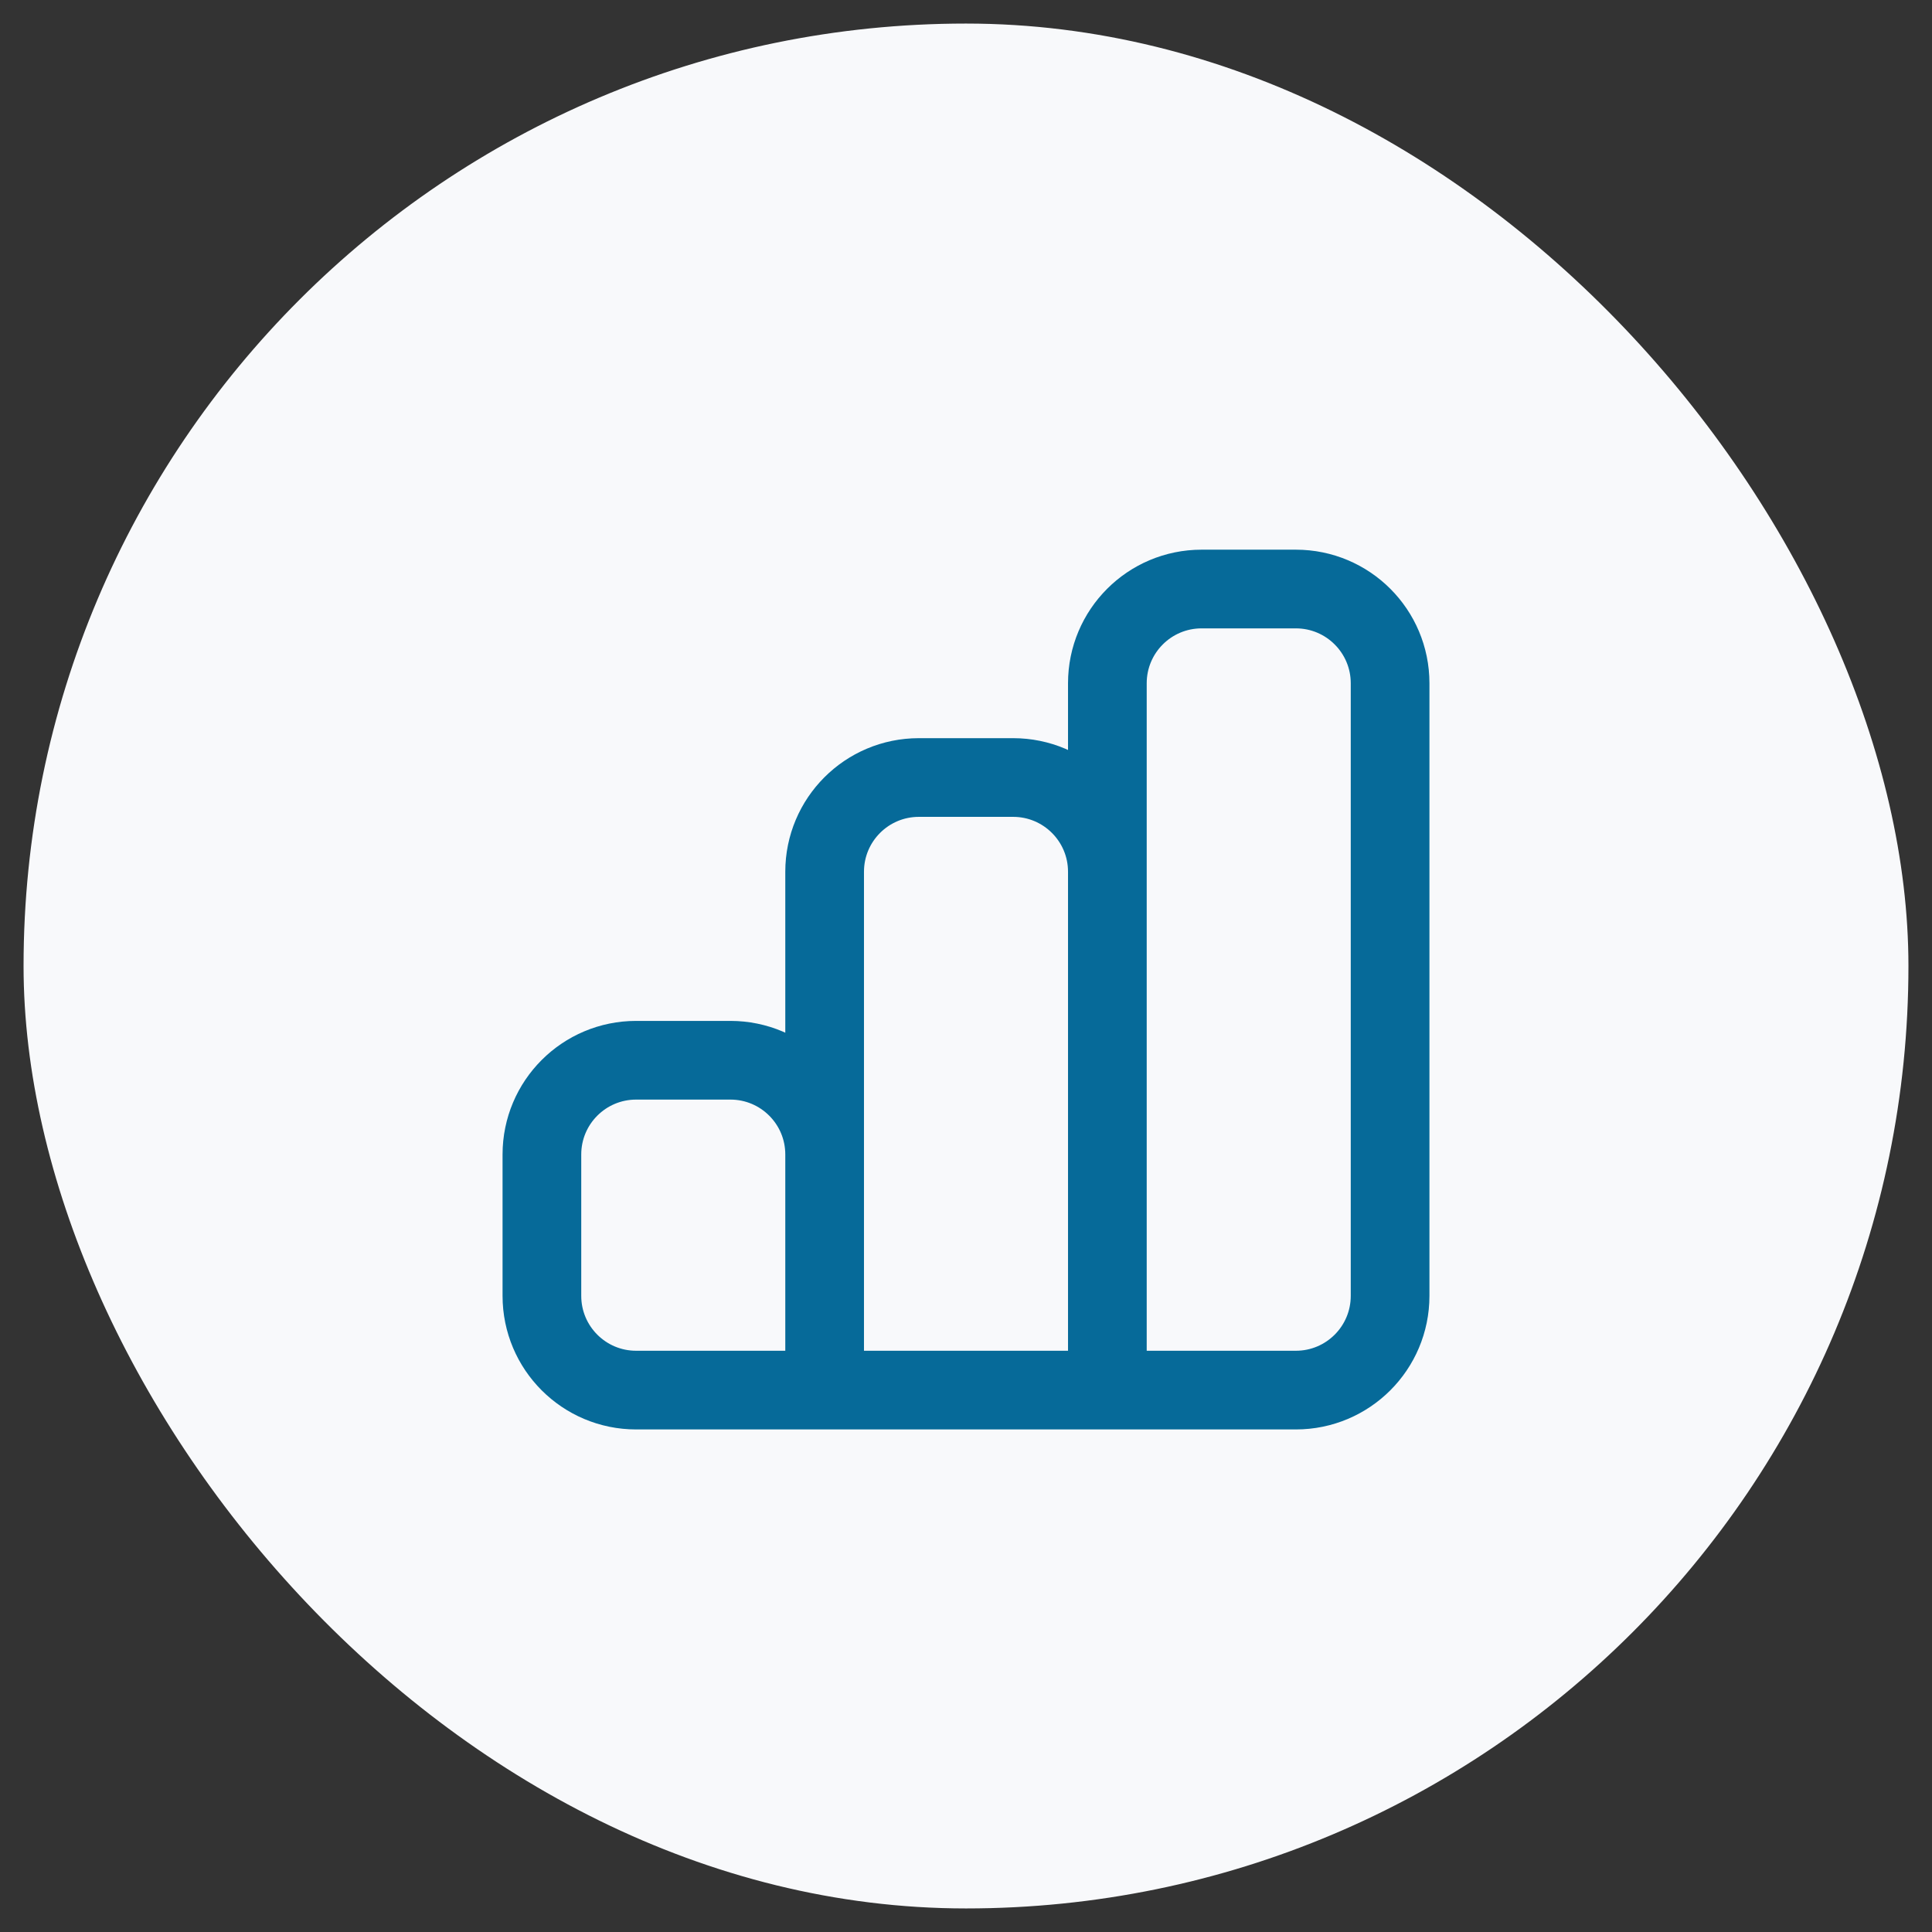
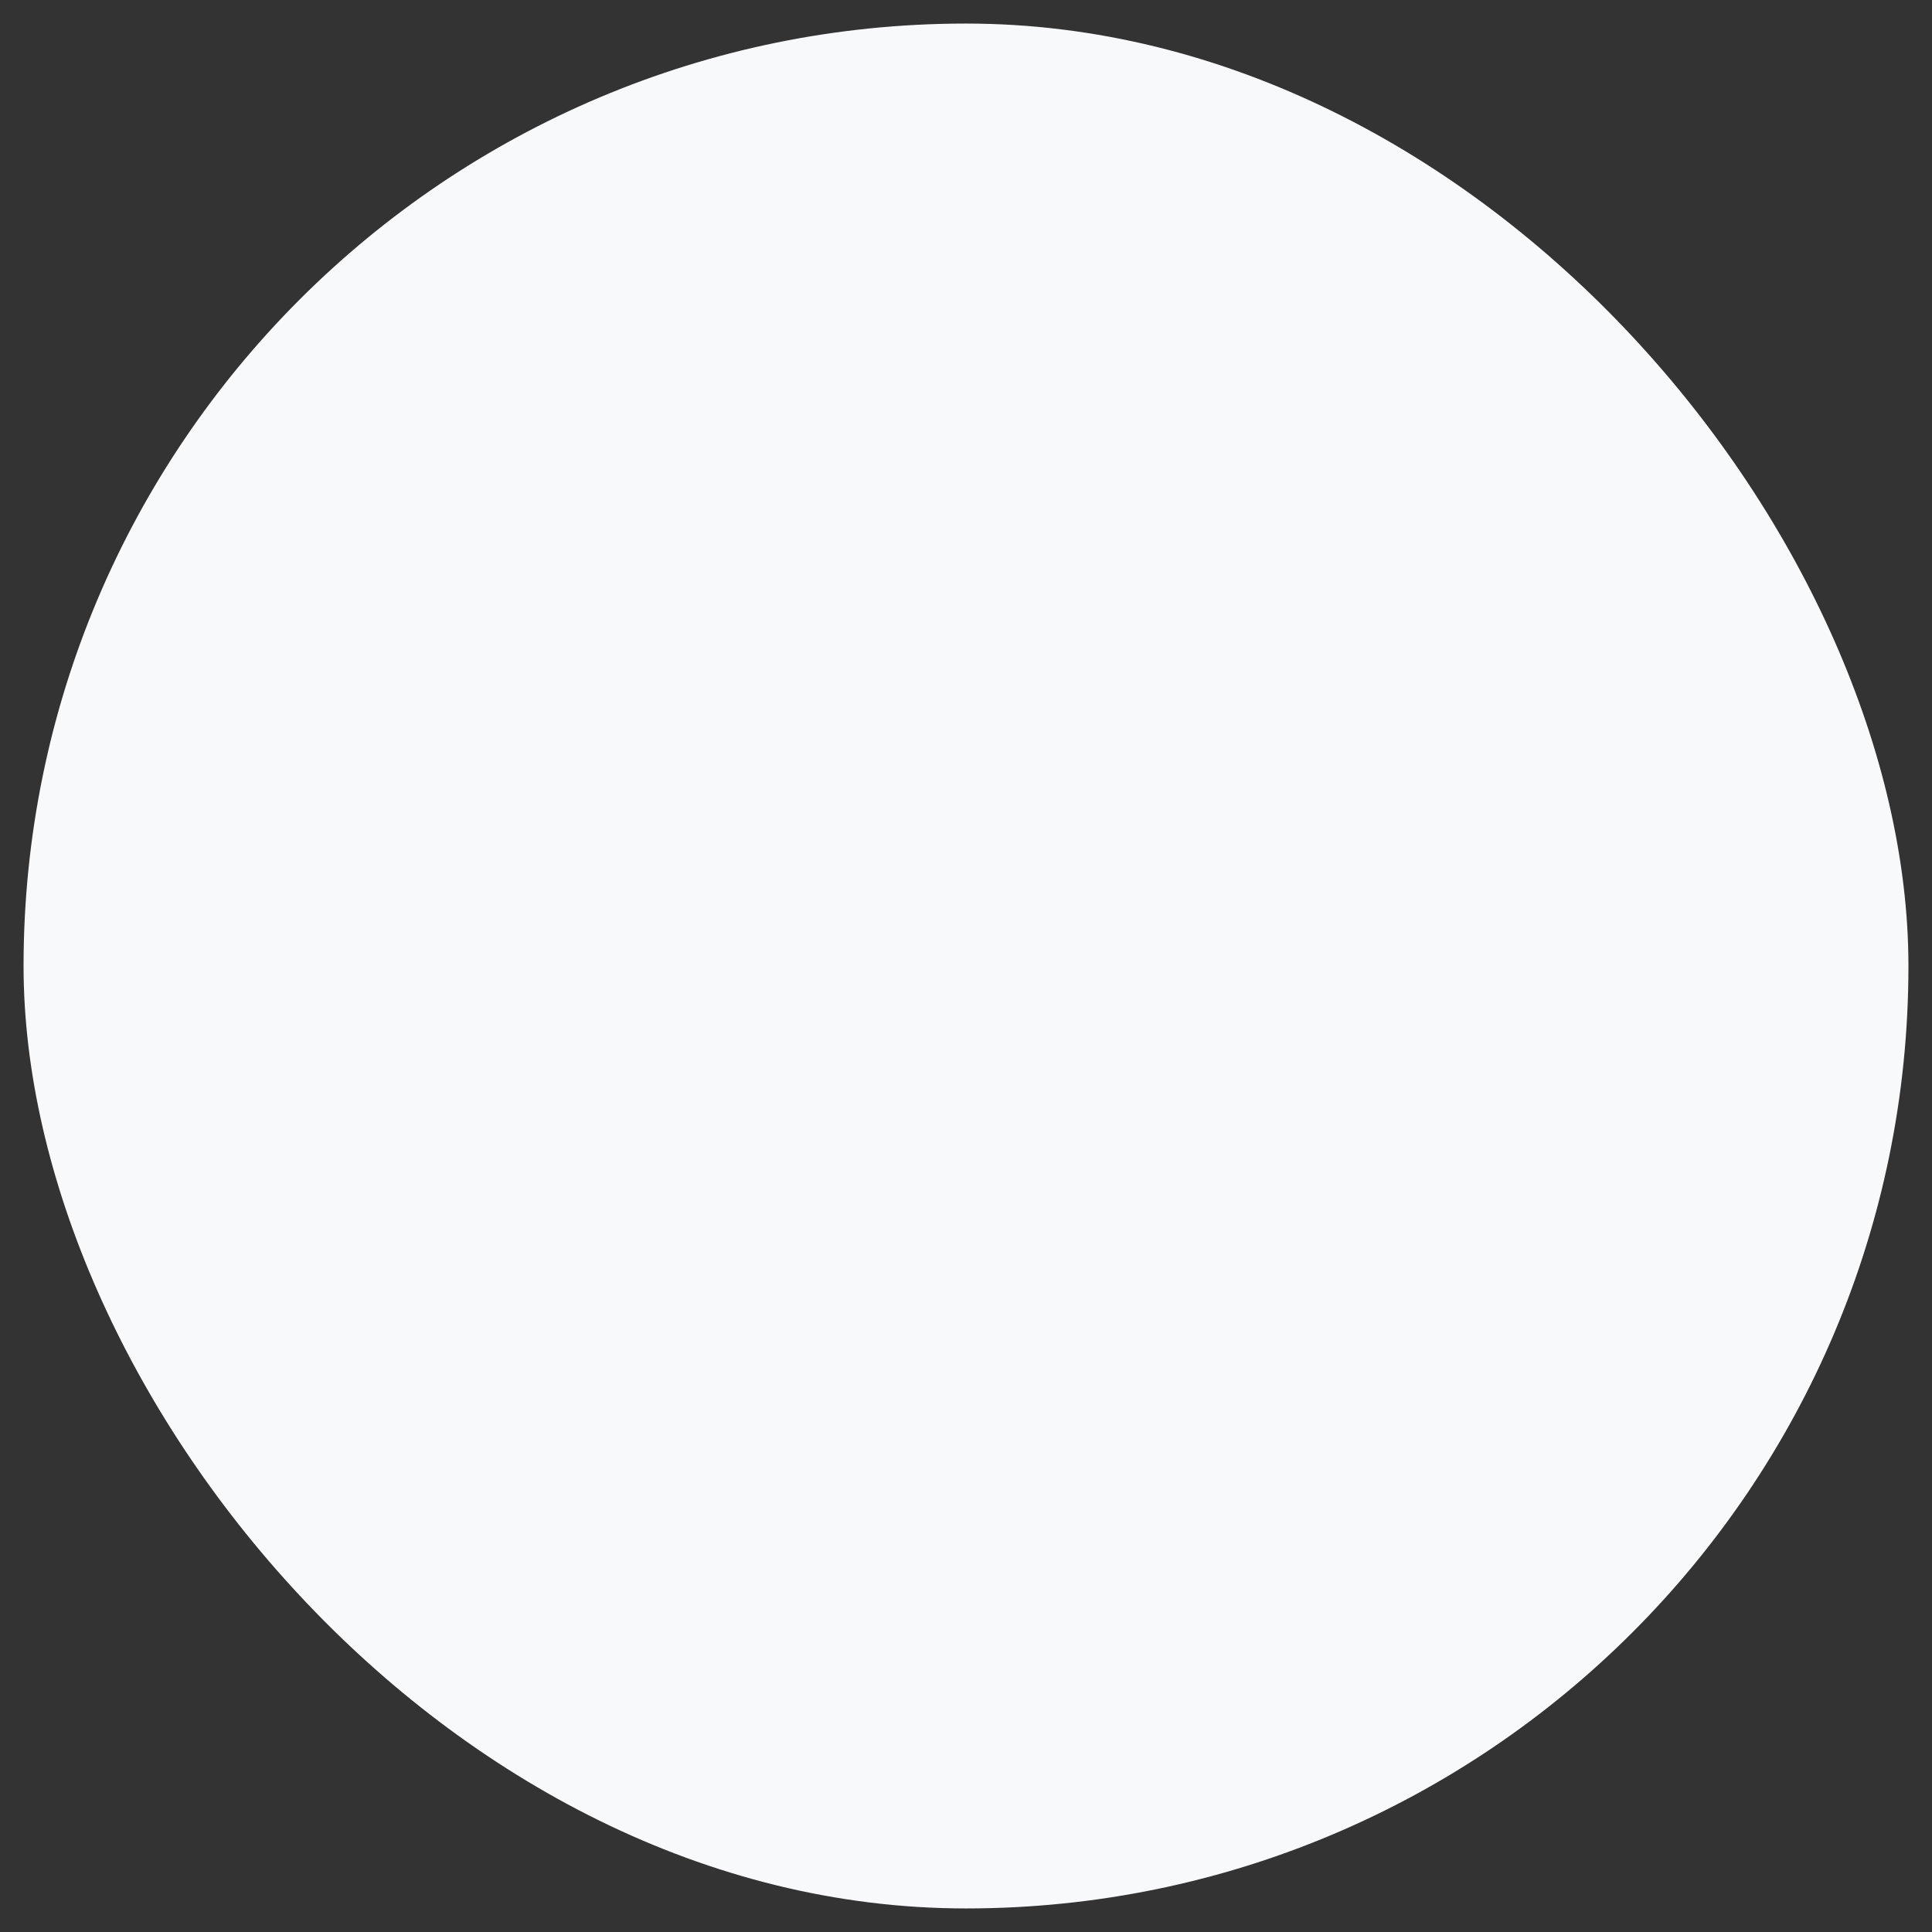
<svg xmlns="http://www.w3.org/2000/svg" width="41" height="41" viewBox="0 0 41 41" fill="none">
  <rect x="0" y="0" width="41" height="41" fill="#333333" stroke="none" />
  <rect x="0.5" y="0.5" width="40" height="40" rx="20" fill="#F8F9FB" />
-   <path d="M17.5 29.5H13.5C12.395 29.5 11.5 28.605 11.5 27.5V24.5C11.5 23.395 12.395 22.5 13.5 22.5H15.5C16.605 22.5 17.5 23.395 17.5 24.5V29.5ZM17.5 29.5V18.5C17.5 17.395 18.395 16.5 19.5 16.5H21.5C22.605 16.5 23.5 17.395 23.5 18.5V29.5M17.5 29.5H23.5M23.5 29.5V14.5C23.5 13.395 24.395 12.5 25.5 12.5H27.5C28.605 12.5 29.5 13.395 29.5 14.5V27.5C29.5 28.605 28.605 29.5 27.5 29.5H23.5Z" stroke="#066A99" stroke-width="1.67" />
</svg>